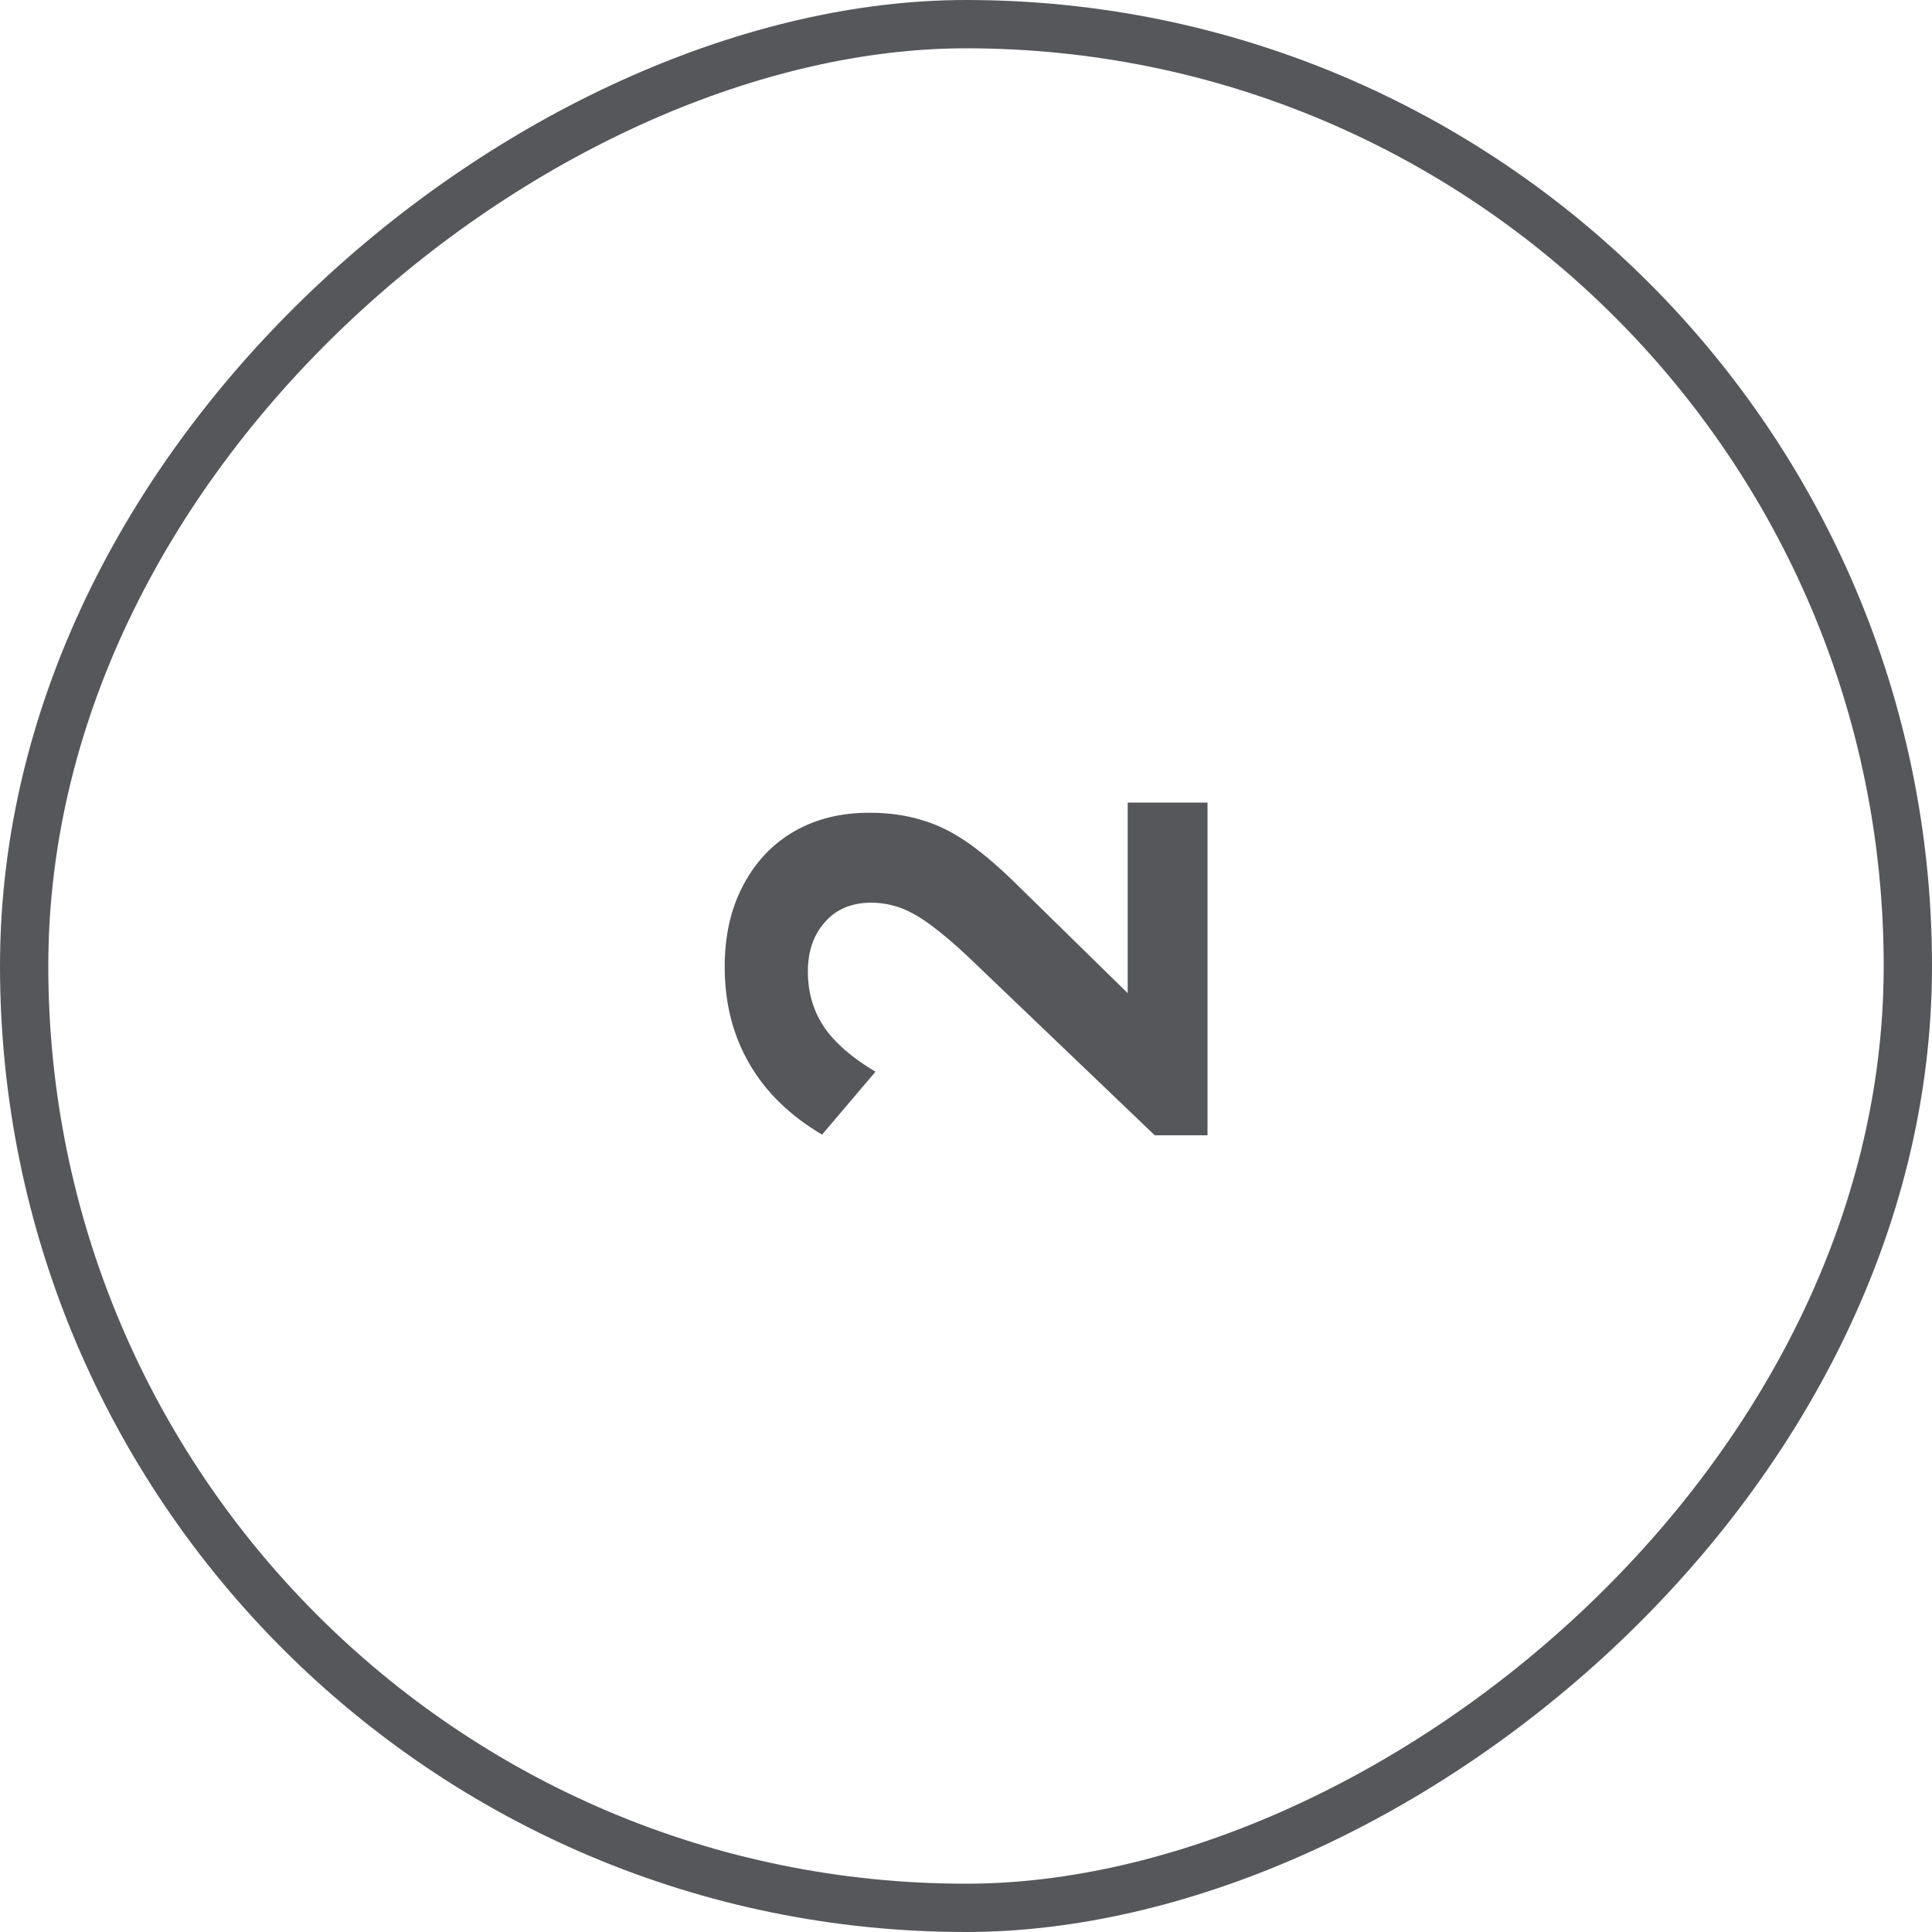
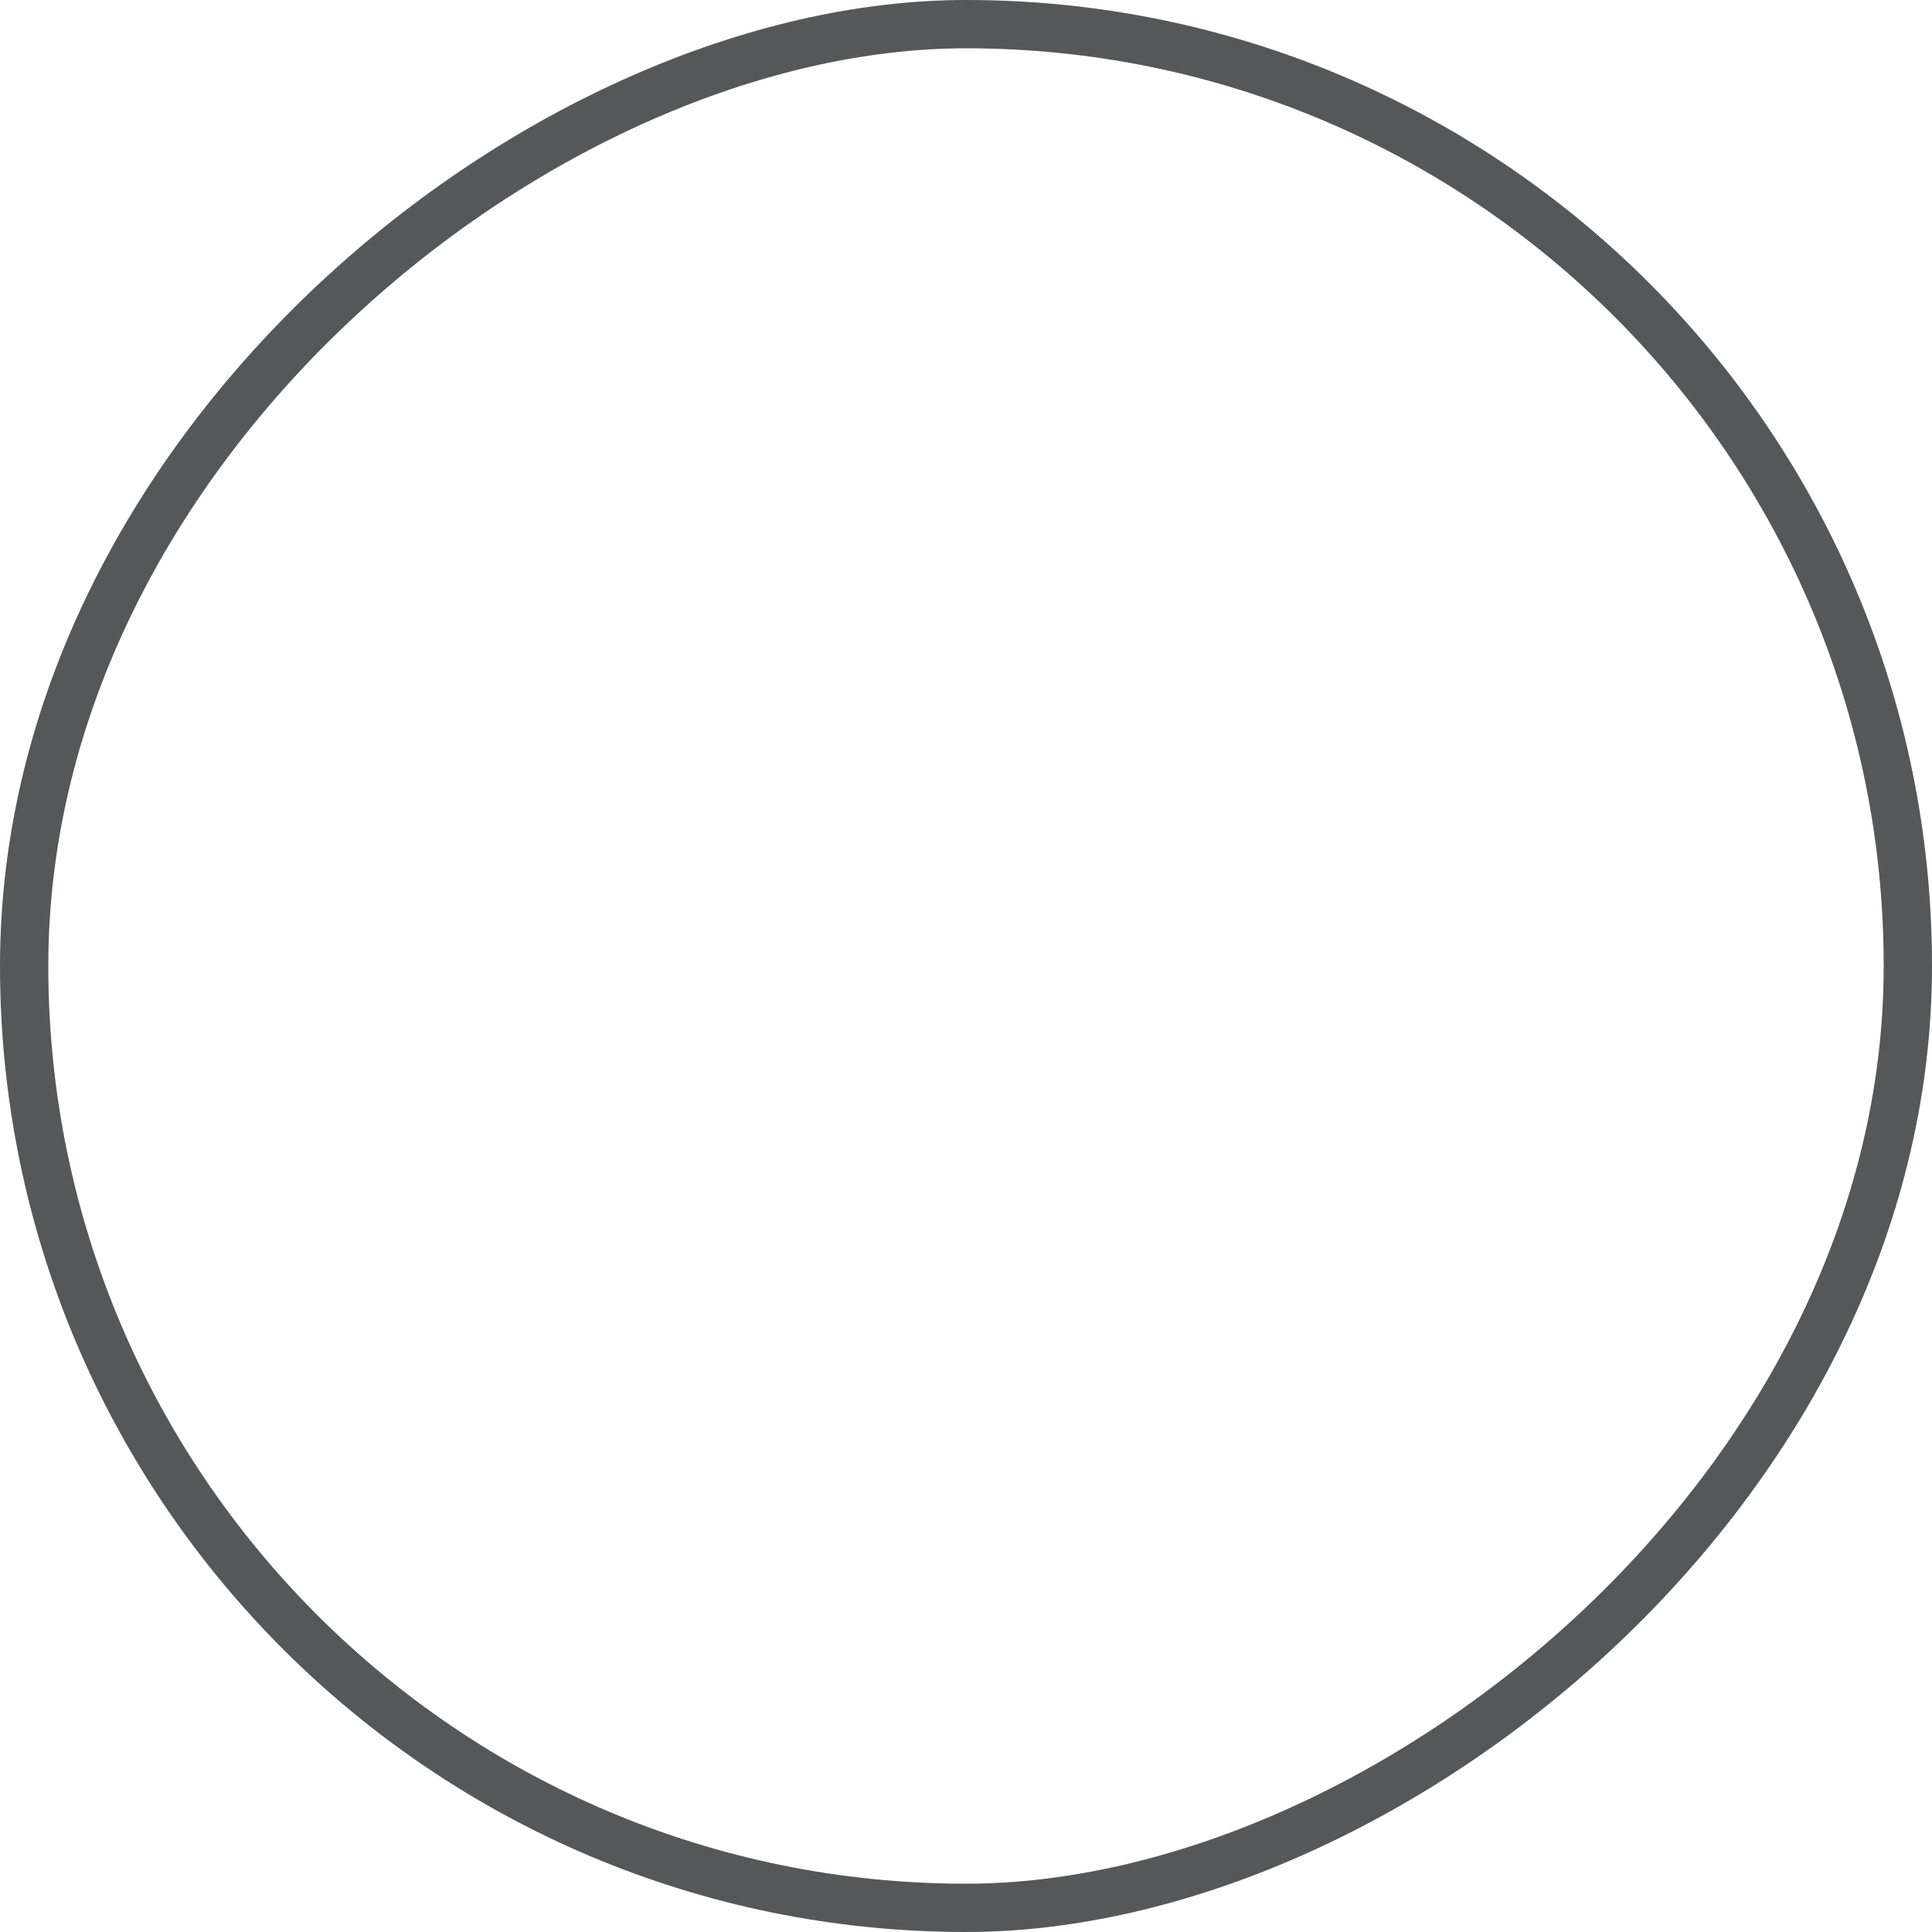
<svg xmlns="http://www.w3.org/2000/svg" width="40" height="40" viewBox="0 0 40 40" fill="none">
  <rect x="0.5" y="39.5" width="39" height="39" rx="19.5" transform="rotate(-90 0.5 39.5)" stroke="#55575B" />
-   <path d="M23.908 23.505L20.03 19.795C19.75 19.534 19.503 19.324 19.288 19.165C19.064 18.997 18.854 18.876 18.658 18.801C18.453 18.727 18.247 18.689 18.042 18.689C17.631 18.689 17.309 18.825 17.076 19.095C16.843 19.357 16.726 19.697 16.726 20.117C16.726 20.547 16.838 20.929 17.062 21.265C17.286 21.592 17.641 21.9 18.126 22.189L17.02 23.491C16.357 23.099 15.858 22.614 15.522 22.035C15.177 21.447 15.004 20.775 15.004 20.019C15.004 19.375 15.13 18.815 15.382 18.339C15.634 17.854 15.984 17.48 16.432 17.219C16.88 16.958 17.403 16.827 18 16.827C18.401 16.827 18.765 16.878 19.092 16.981C19.419 17.075 19.745 17.238 20.072 17.471C20.389 17.695 20.749 18.008 21.15 18.409L23.908 21.111L23.908 23.505ZM25 23.505L23.908 23.505L23.348 21.881L23.348 16.617L25 16.617L25 23.505Z" fill="#55575B" />
</svg>